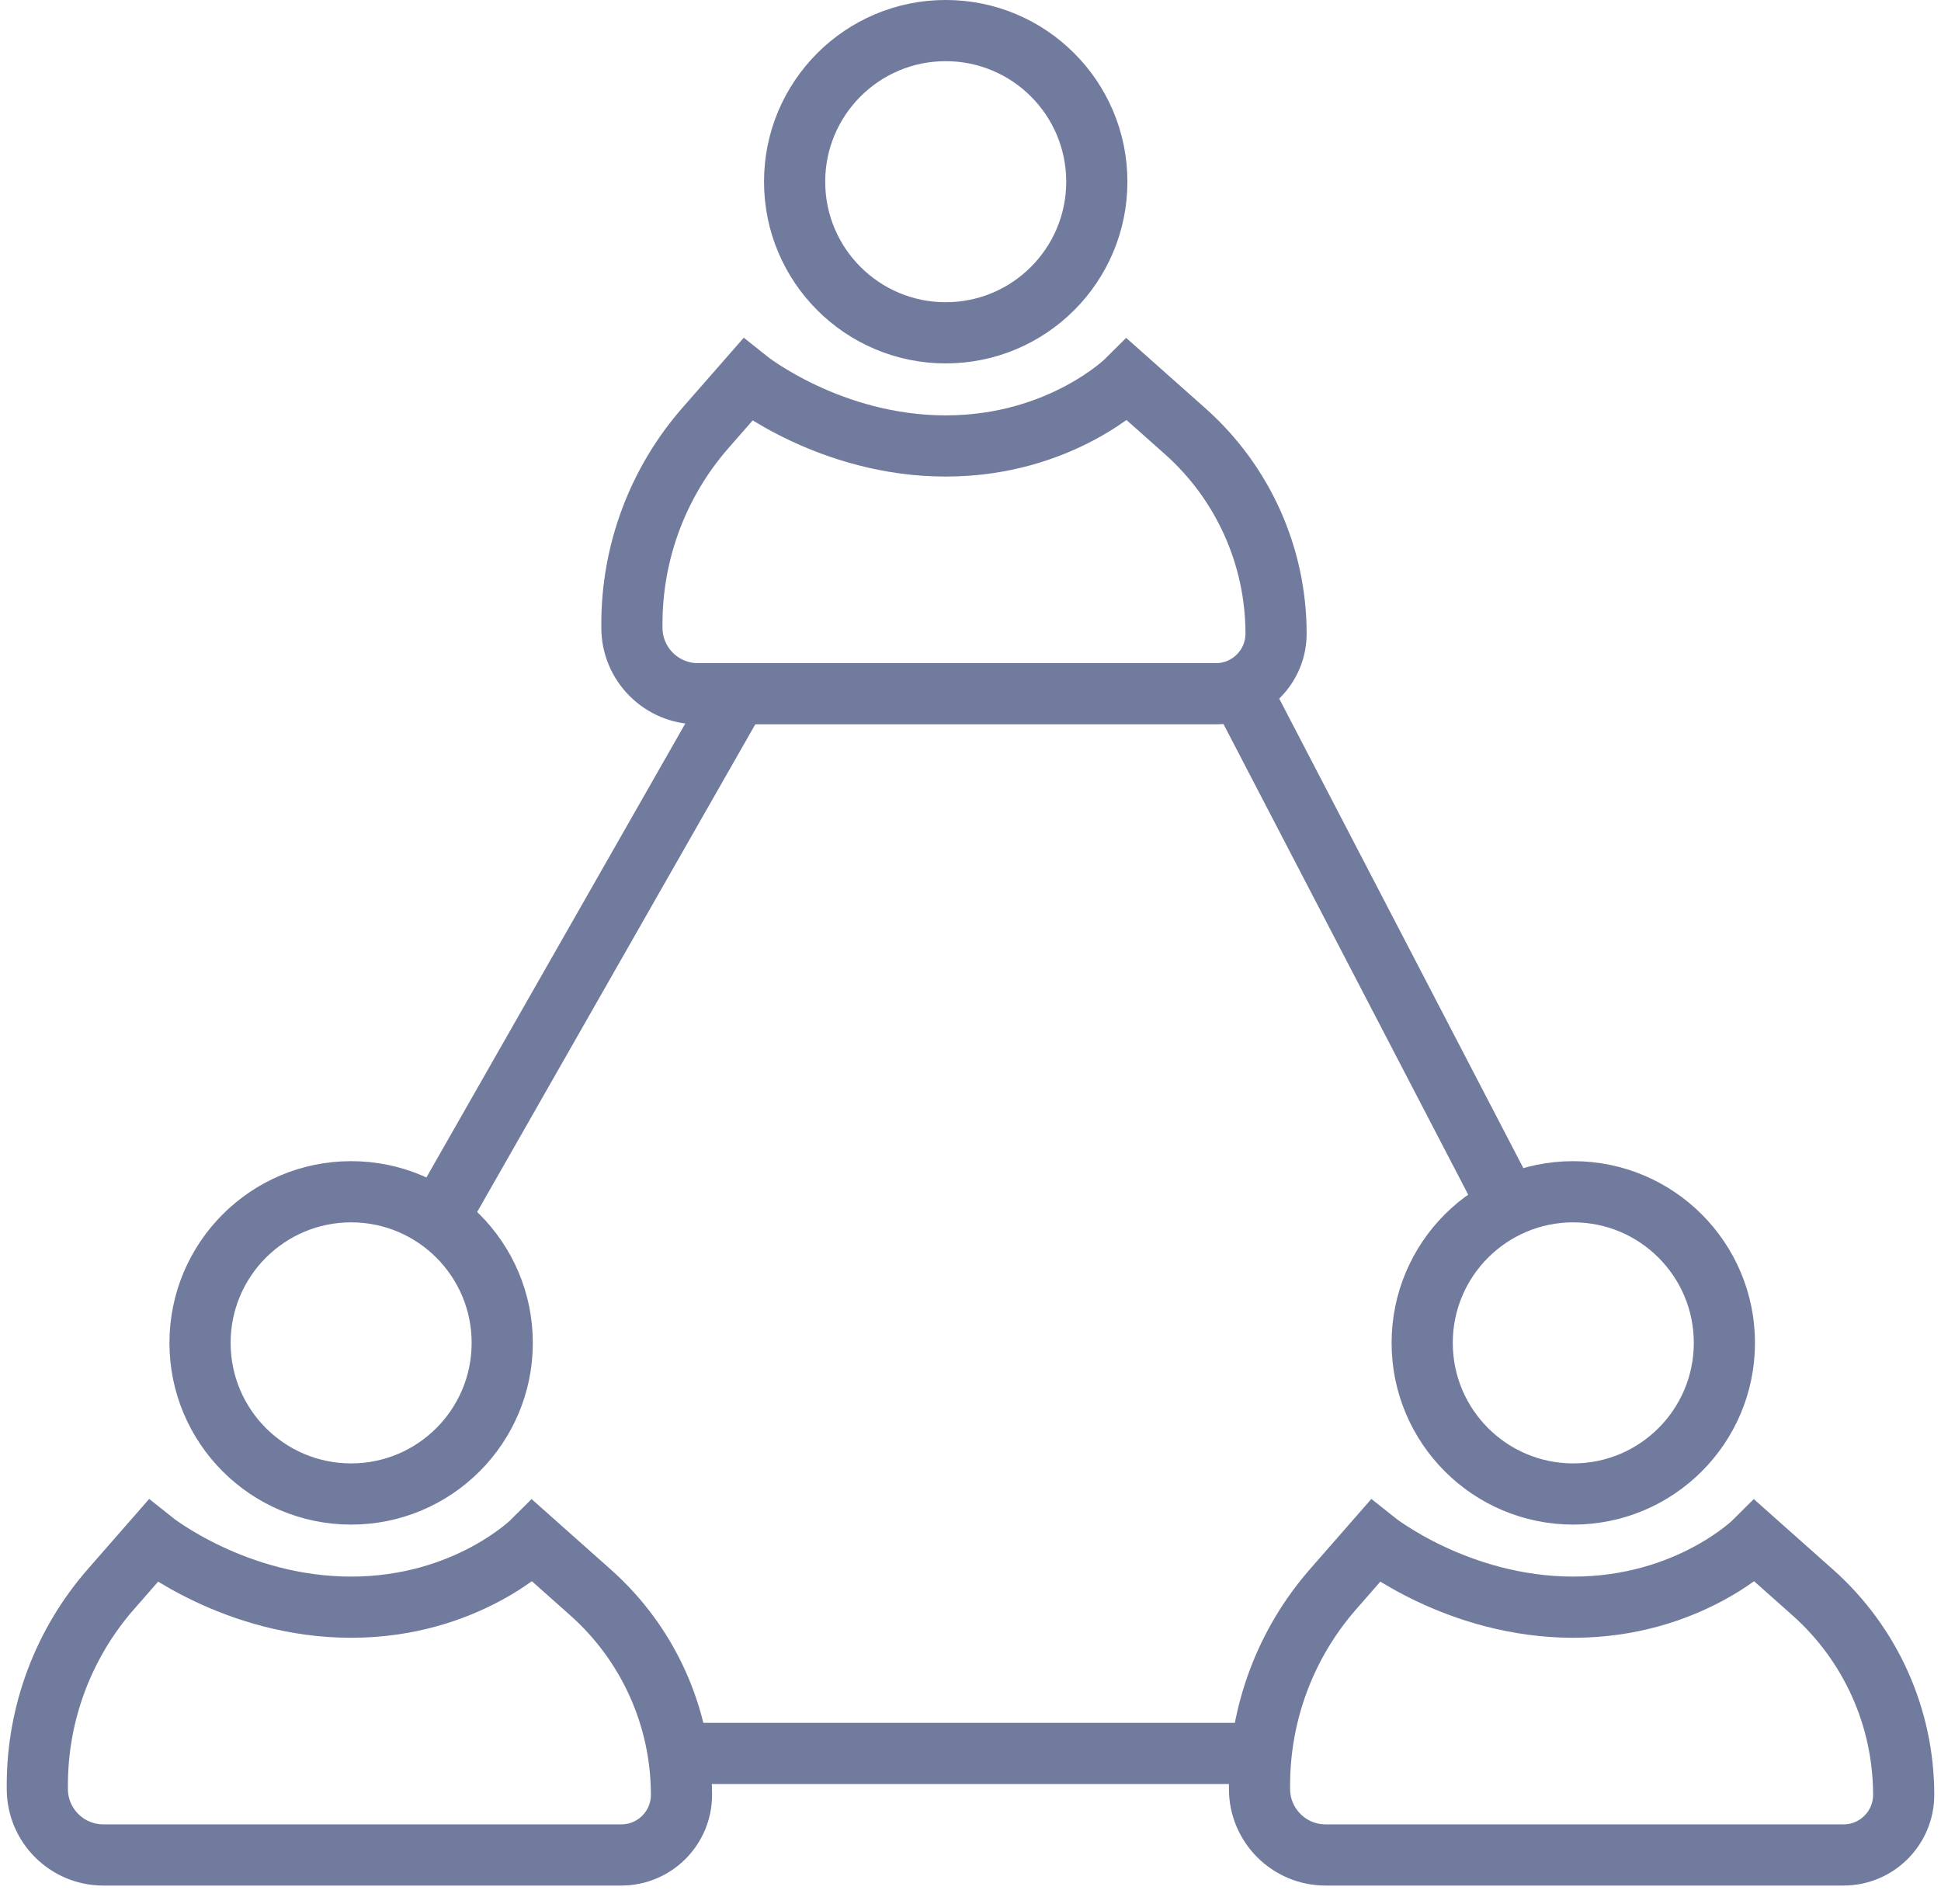
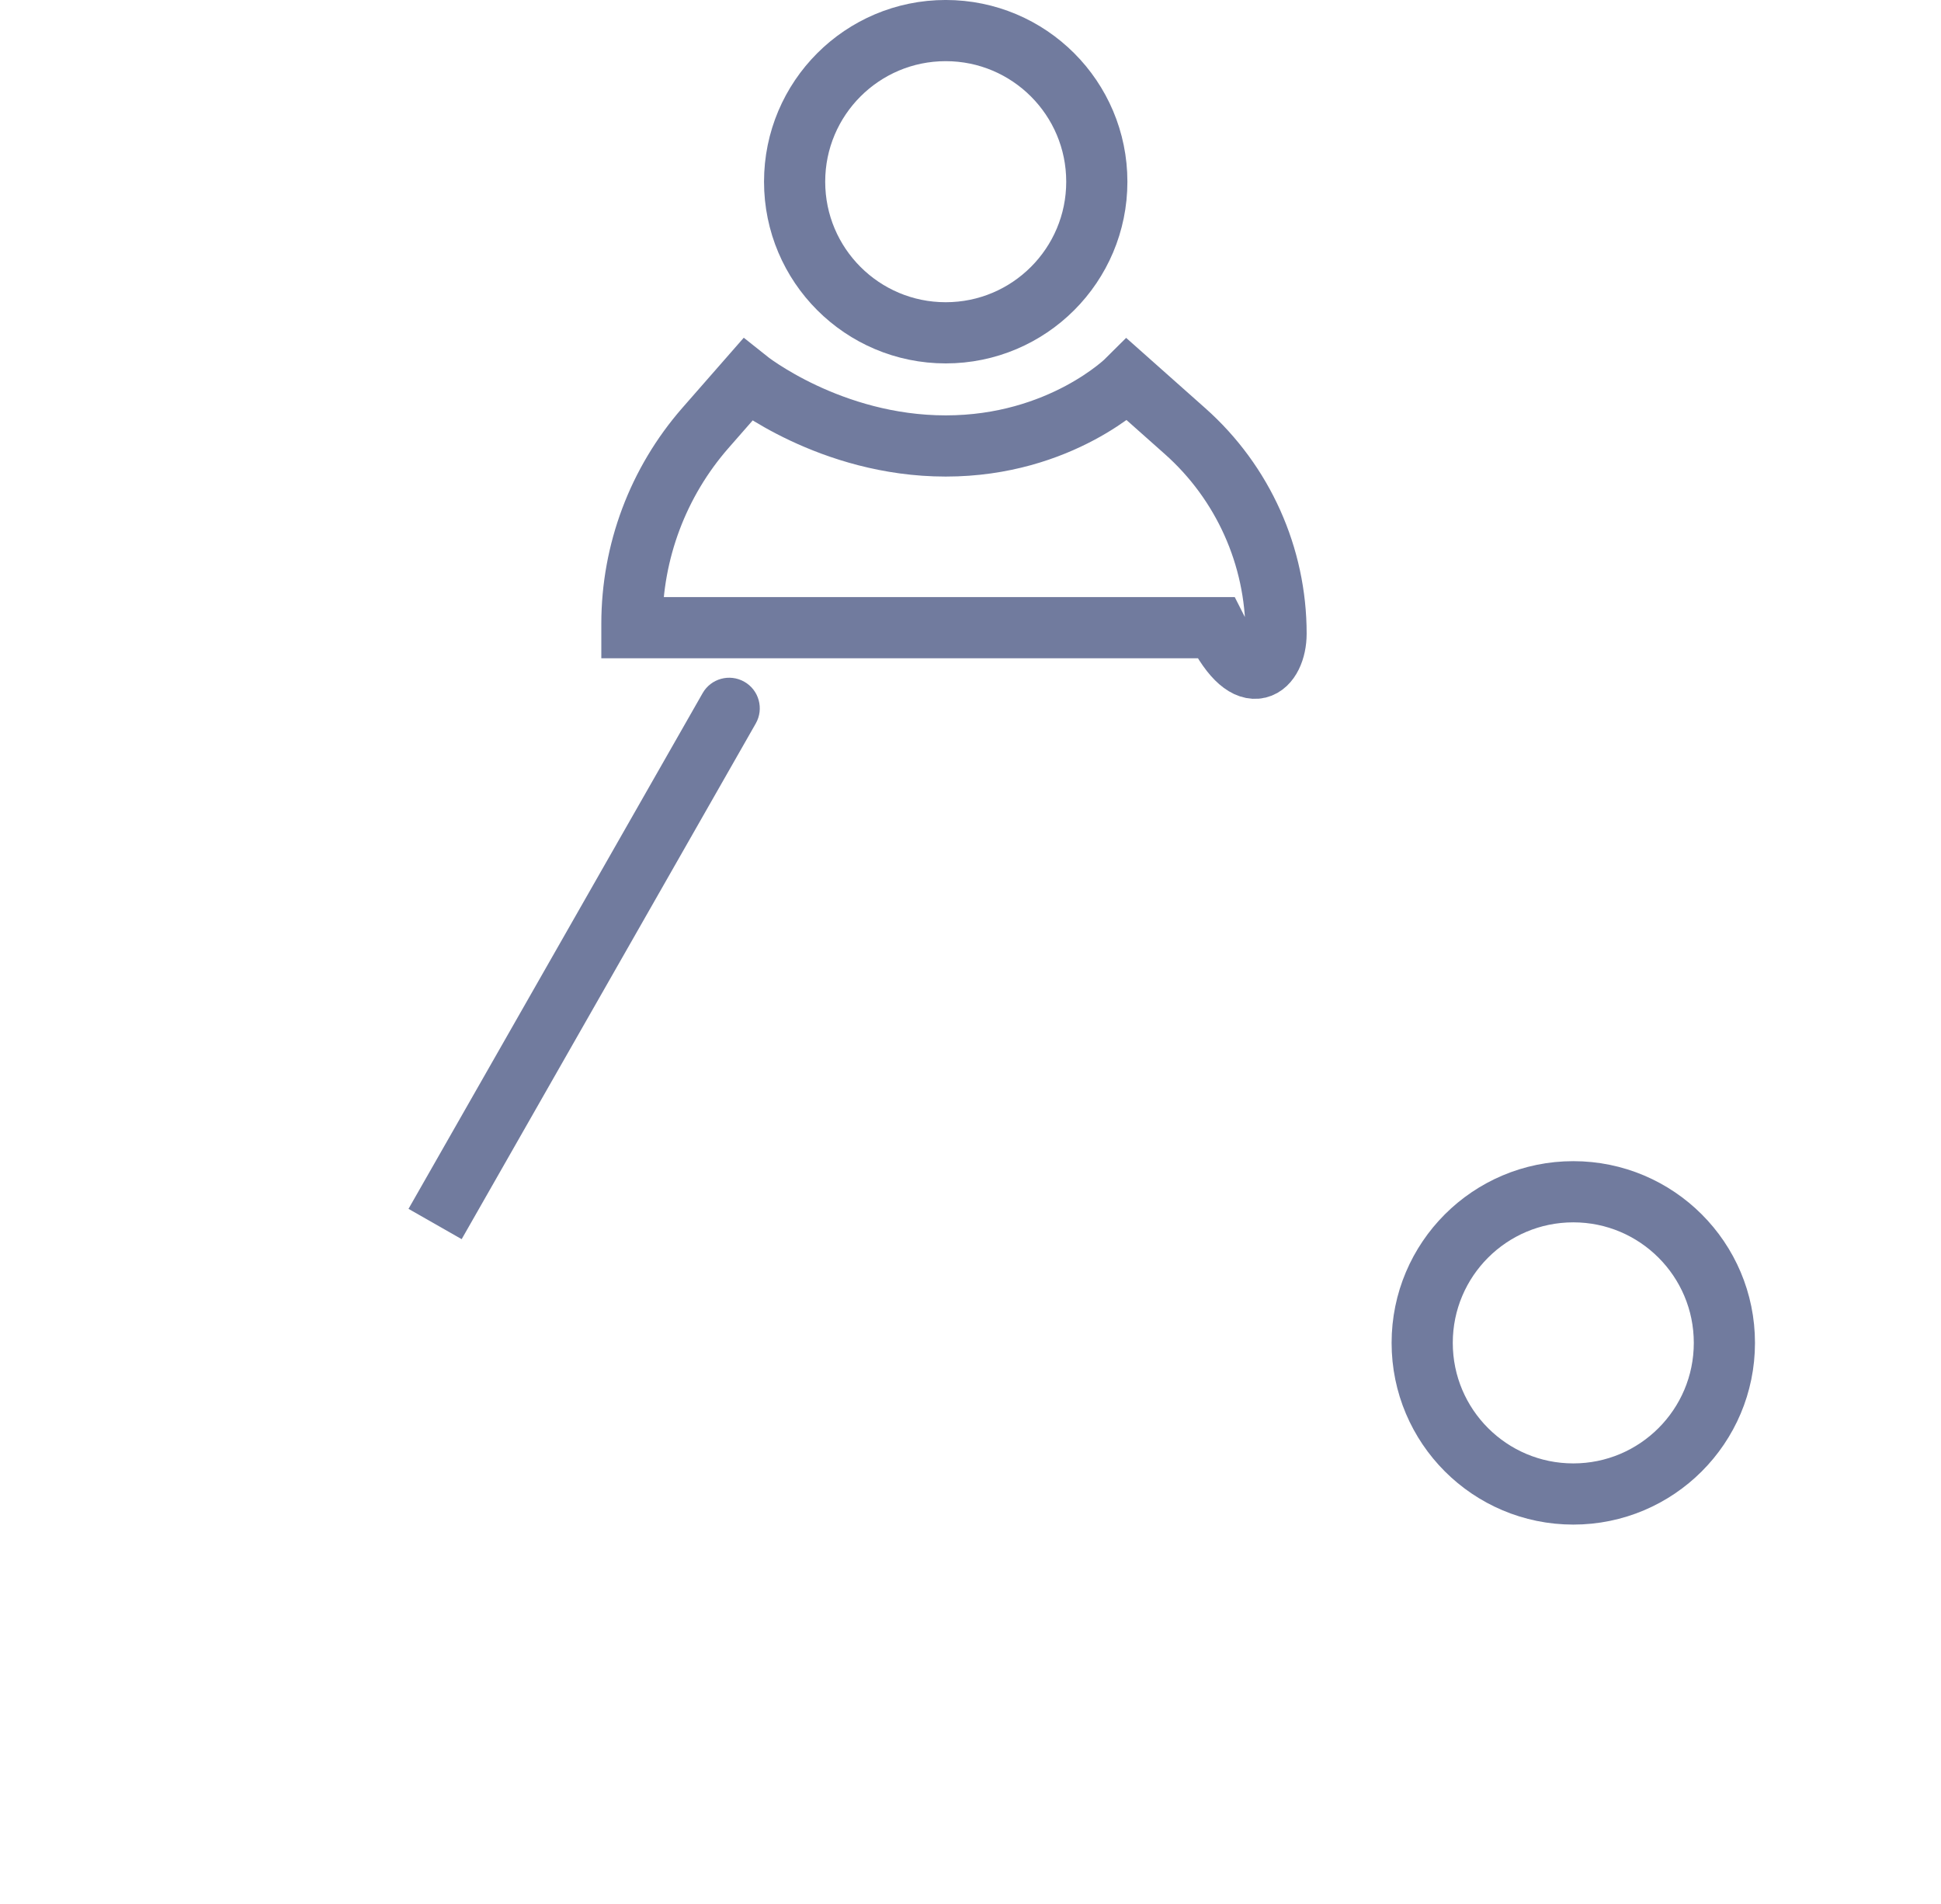
<svg xmlns="http://www.w3.org/2000/svg" width="52" height="51" viewBox="0 0 52 51" fill="none">
  <g id="Group 1000004181">
    <g id="Group 1000004180">
      <g id="Group 1000004175">
        <g id="Group 1000004174">
          <g id="Group 1000004177">
            <circle id="Ellipse 599" cx="25.336" cy="4.867" r="4.048" stroke="#717B9E" stroke-width="1.639" />
-             <path id="Vector 359" d="M25.336 11.946C22.239 11.946 20.026 10.176 20.026 10.176L18.899 11.463C17.629 12.915 16.929 14.779 16.929 16.708V16.813C16.929 17.791 17.721 18.583 18.699 18.583H32.574C33.464 18.583 34.186 17.861 34.186 16.972C34.186 14.901 33.3 12.928 31.752 11.552L30.203 10.176C30.203 10.176 28.433 11.946 25.336 11.946Z" stroke="#717B9E" stroke-width="1.639" stroke-linecap="round" />
+             <path id="Vector 359" d="M25.336 11.946C22.239 11.946 20.026 10.176 20.026 10.176L18.899 11.463C17.629 12.915 16.929 14.779 16.929 16.708V16.813H32.574C33.464 18.583 34.186 17.861 34.186 16.972C34.186 14.901 33.3 12.928 31.752 11.552L30.203 10.176C30.203 10.176 28.433 11.946 25.336 11.946Z" stroke="#717B9E" stroke-width="1.639" stroke-linecap="round" />
          </g>
          <g id="Group 1000004178">
            <circle id="Ellipse 599_2" cx="42.149" cy="35.971" r="4.048" stroke="#717B9E" stroke-width="1.639" />
-             <path id="Vector 359_2" d="M42.15 43.051C39.053 43.051 36.84 41.281 36.84 41.281L35.714 42.569C34.443 44.021 33.743 45.885 33.743 47.814V47.919C33.743 48.896 34.535 49.688 35.513 49.688H49.389C50.278 49.688 51 48.967 51 48.077C51 46.006 50.114 44.034 48.566 42.658L47.017 41.281C47.017 41.281 45.248 43.051 42.15 43.051Z" stroke="#717B9E" stroke-width="1.639" stroke-linecap="round" />
          </g>
          <g id="Group 1000004179">
-             <circle id="Ellipse 599_3" cx="9.407" cy="35.971" r="4.048" stroke="#717B9E" stroke-width="1.639" />
-             <path id="Vector 359_3" d="M9.407 43.051C6.31 43.051 4.097 41.281 4.097 41.281L2.971 42.569C1.7 44.021 1 45.885 1 47.814V47.919C1 48.896 1.792 49.688 2.77 49.688H16.645C17.535 49.688 18.257 48.967 18.257 48.077C18.257 46.006 17.371 44.034 15.823 42.658L14.274 41.281C14.274 41.281 12.505 43.051 9.407 43.051Z" stroke="#717B9E" stroke-width="1.639" stroke-linecap="round" />
-           </g>
+             </g>
        </g>
      </g>
      <path id="Line 275" d="M20.247 19.38C20.471 18.987 20.335 18.486 19.941 18.262C19.548 18.038 19.047 18.174 18.823 18.568L20.247 19.38ZM12.368 33.193L20.247 19.38L18.823 18.568L10.944 32.381L12.368 33.193Z" fill="#717B9E" />
-       <line id="Line 276" x1="40.437" y1="32.347" x2="33.017" y2="18.079" stroke="#717B9E" stroke-width="1.639" />
-       <line id="Line 277" x1="33.744" y1="46.968" x2="18.7" y2="46.968" stroke="#717B9E" stroke-width="1.639" />
    </g>
  </g>
</svg>